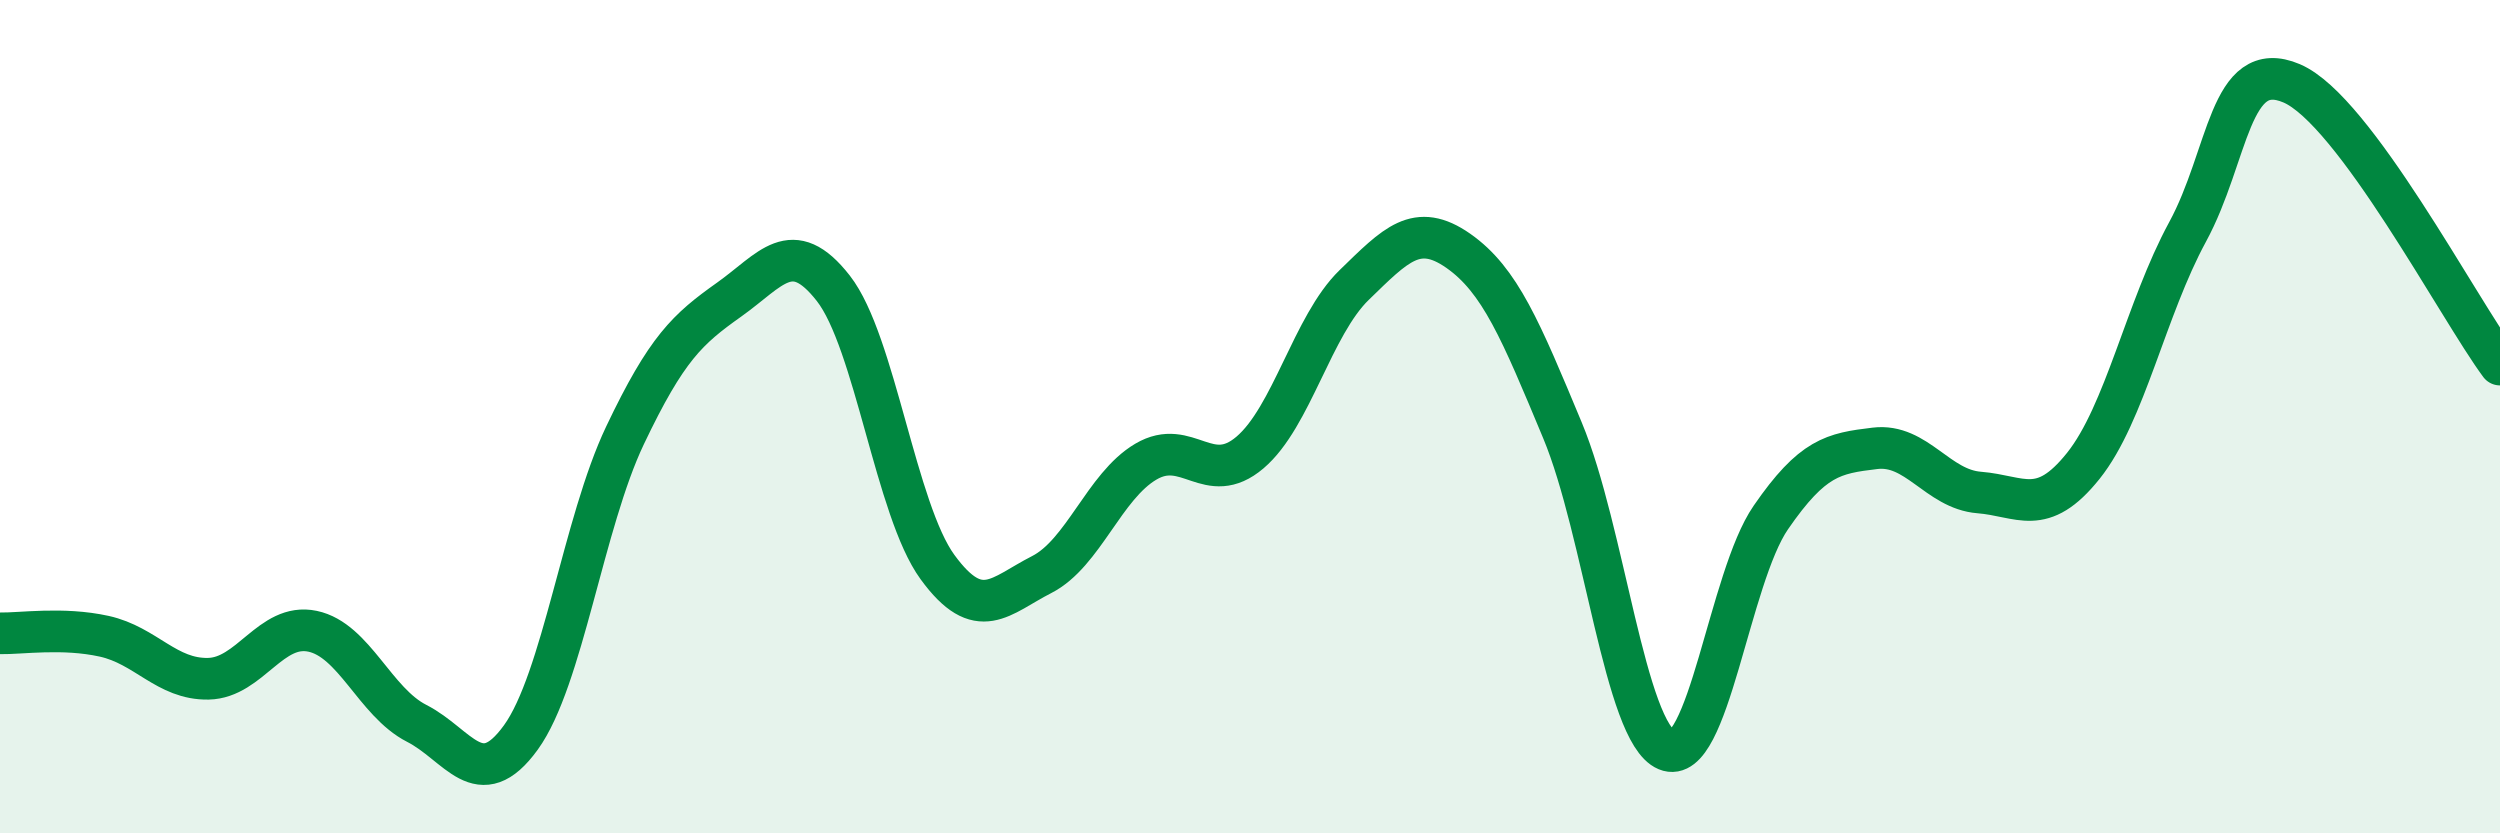
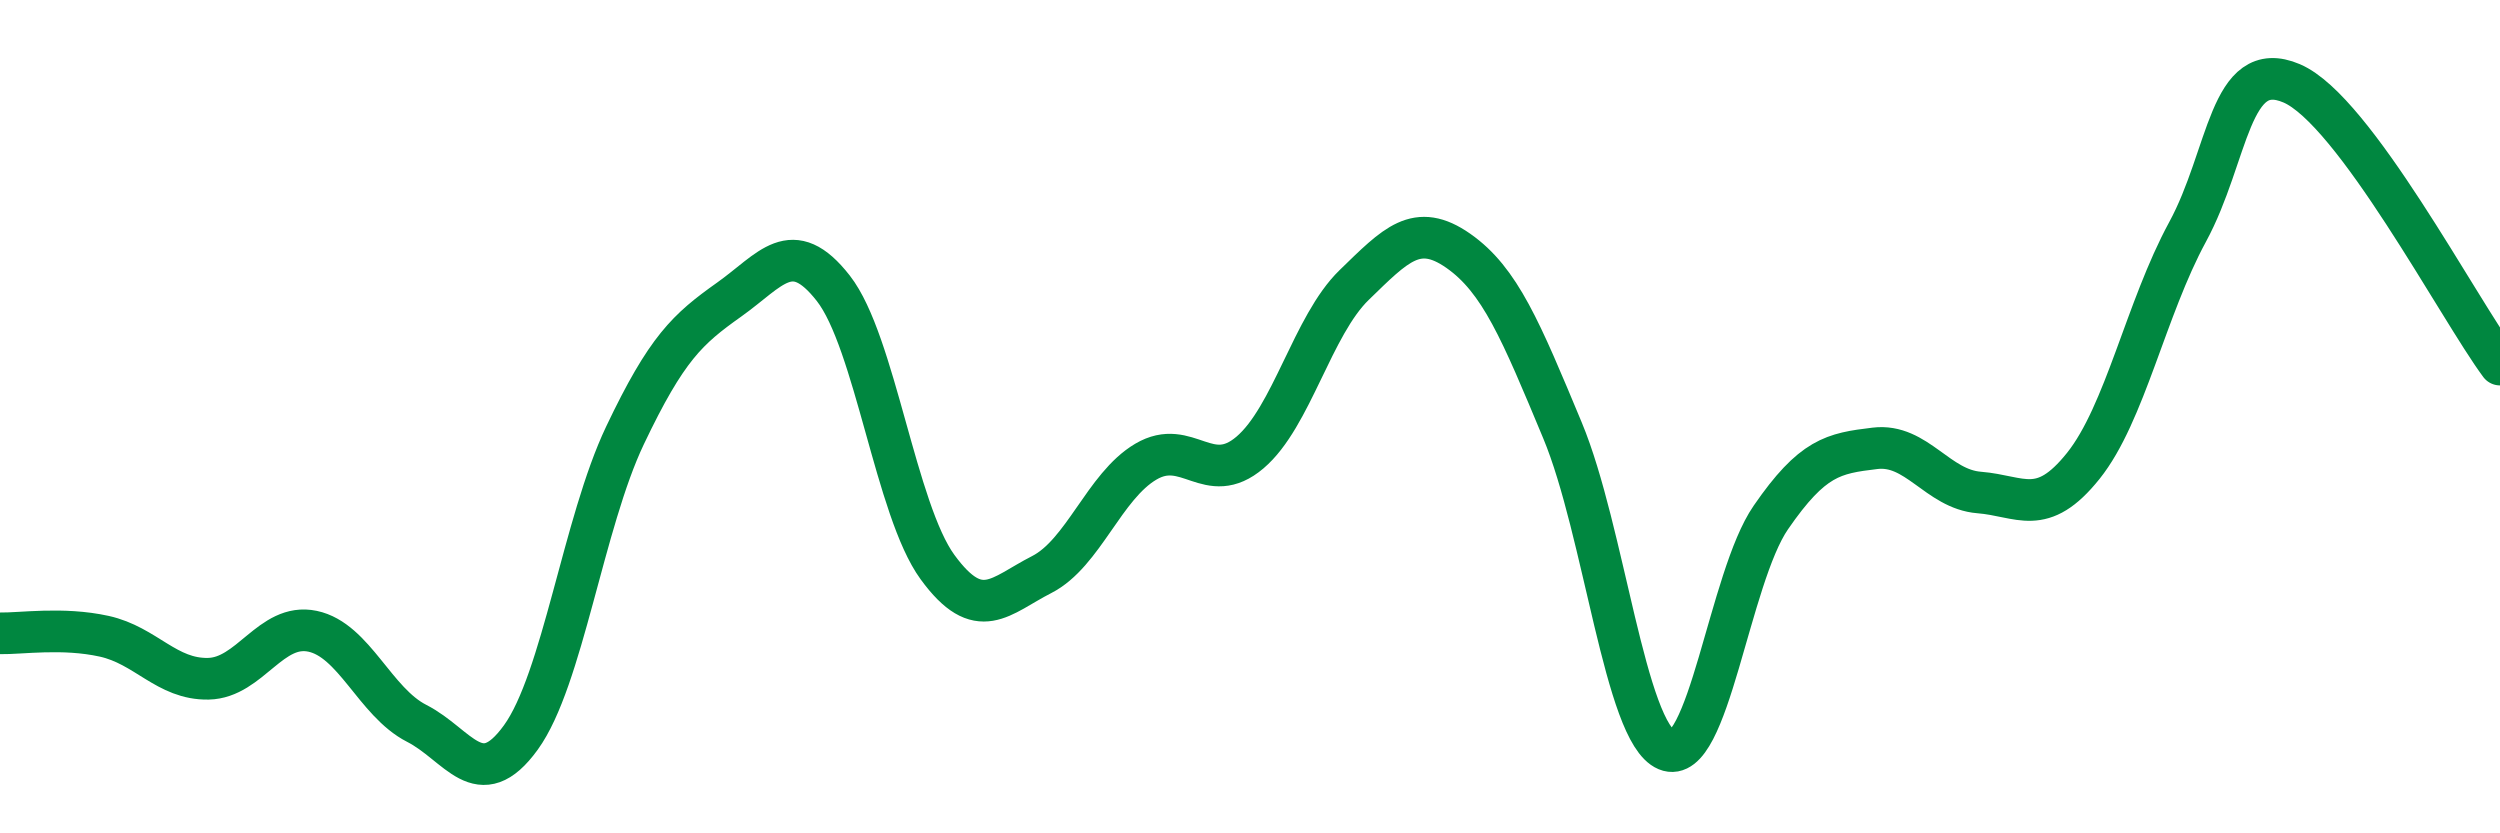
<svg xmlns="http://www.w3.org/2000/svg" width="60" height="20" viewBox="0 0 60 20">
-   <path d="M 0,15.2 C 0.5,15.21 1.5,15.05 2.5,15.27 C 3.5,15.49 4,16.31 5,16.29 C 6,16.27 6.5,14.94 7.5,15.15 C 8.5,15.36 9,16.85 10,17.36 C 11,17.87 11.5,19.08 12.5,17.7 C 13.5,16.32 14,12.55 15,10.45 C 16,8.35 16.5,7.9 17.5,7.19 C 18.5,6.48 19,5.64 20,6.92 C 21,8.2 21.5,12.24 22.5,13.61 C 23.5,14.98 24,14.3 25,13.79 C 26,13.28 26.5,11.67 27.5,11.08 C 28.5,10.49 29,11.71 30,10.86 C 31,10.01 31.5,7.81 32.5,6.84 C 33.5,5.87 34,5.32 35,6.02 C 36,6.72 36.5,7.93 37.5,10.33 C 38.5,12.73 39,17.58 40,18 C 41,18.42 41.5,13.87 42.5,12.42 C 43.5,10.97 44,10.88 45,10.76 C 46,10.64 46.5,11.74 47.5,11.82 C 48.5,11.9 49,12.43 50,11.18 C 51,9.93 51.5,7.41 52.5,5.57 C 53.5,3.73 53.5,1.36 55,2 C 56.5,2.64 59,7.4 60,8.75L60 20L0 20Z" fill="#008740" opacity="0.1" stroke-linecap="round" stroke-linejoin="round" />
  <path d="M 0,15.2 C 0.5,15.21 1.5,15.05 2.5,15.27 C 3.5,15.49 4,16.31 5,16.29 C 6,16.27 6.5,14.94 7.5,15.15 C 8.5,15.36 9,16.85 10,17.36 C 11,17.87 11.5,19.08 12.5,17.7 C 13.5,16.32 14,12.55 15,10.45 C 16,8.35 16.5,7.9 17.5,7.19 C 18.5,6.48 19,5.64 20,6.92 C 21,8.2 21.5,12.24 22.5,13.61 C 23.5,14.98 24,14.3 25,13.79 C 26,13.28 26.5,11.67 27.5,11.08 C 28.5,10.49 29,11.71 30,10.86 C 31,10.01 31.5,7.81 32.5,6.84 C 33.5,5.87 34,5.32 35,6.02 C 36,6.72 36.5,7.93 37.5,10.33 C 38.5,12.73 39,17.58 40,18 C 41,18.42 41.5,13.87 42.5,12.42 C 43.5,10.97 44,10.88 45,10.76 C 46,10.64 46.5,11.74 47.5,11.82 C 48.5,11.9 49,12.43 50,11.18 C 51,9.93 51.5,7.41 52.5,5.57 C 53.5,3.73 53.5,1.36 55,2 C 56.5,2.64 59,7.4 60,8.75" stroke="#008740" stroke-width="1" fill="none" stroke-linecap="round" stroke-linejoin="round" />
</svg>